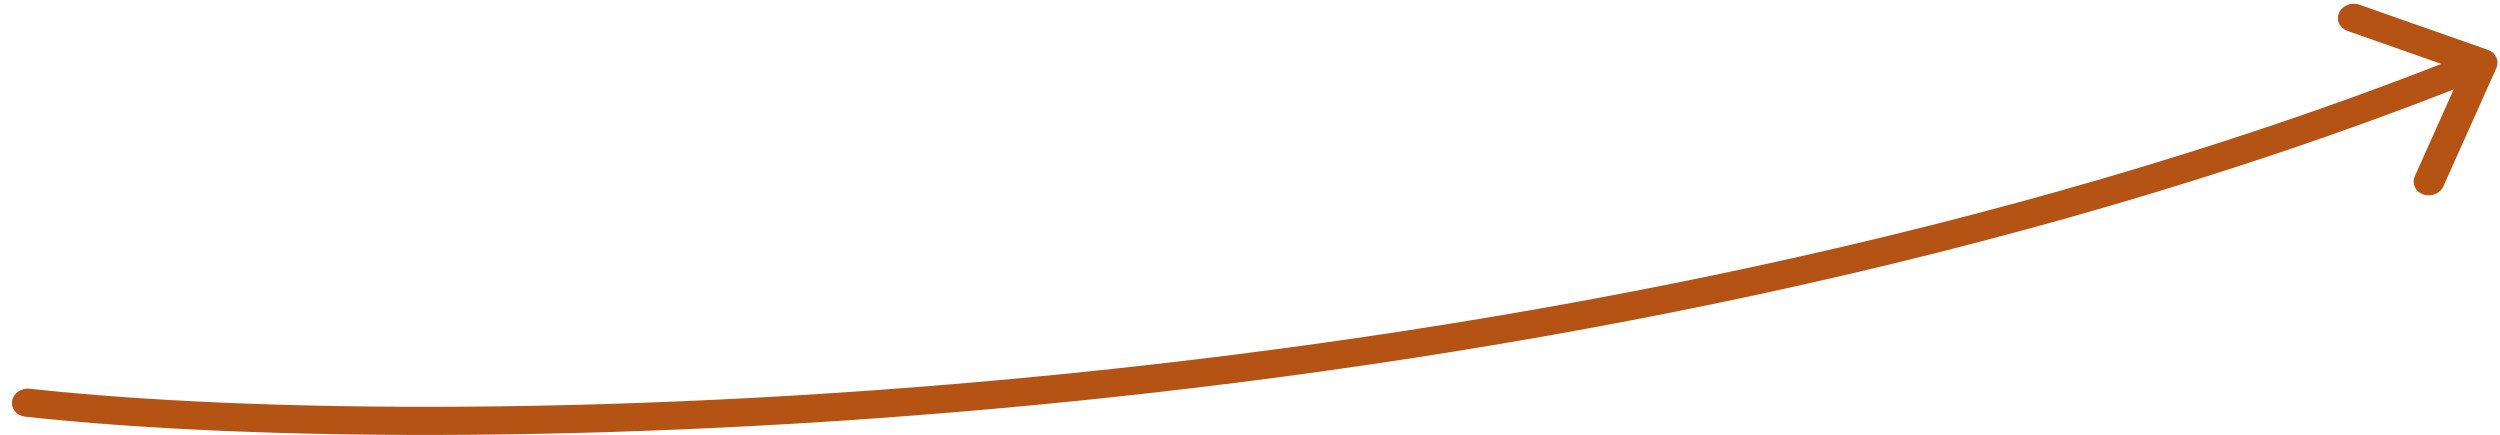
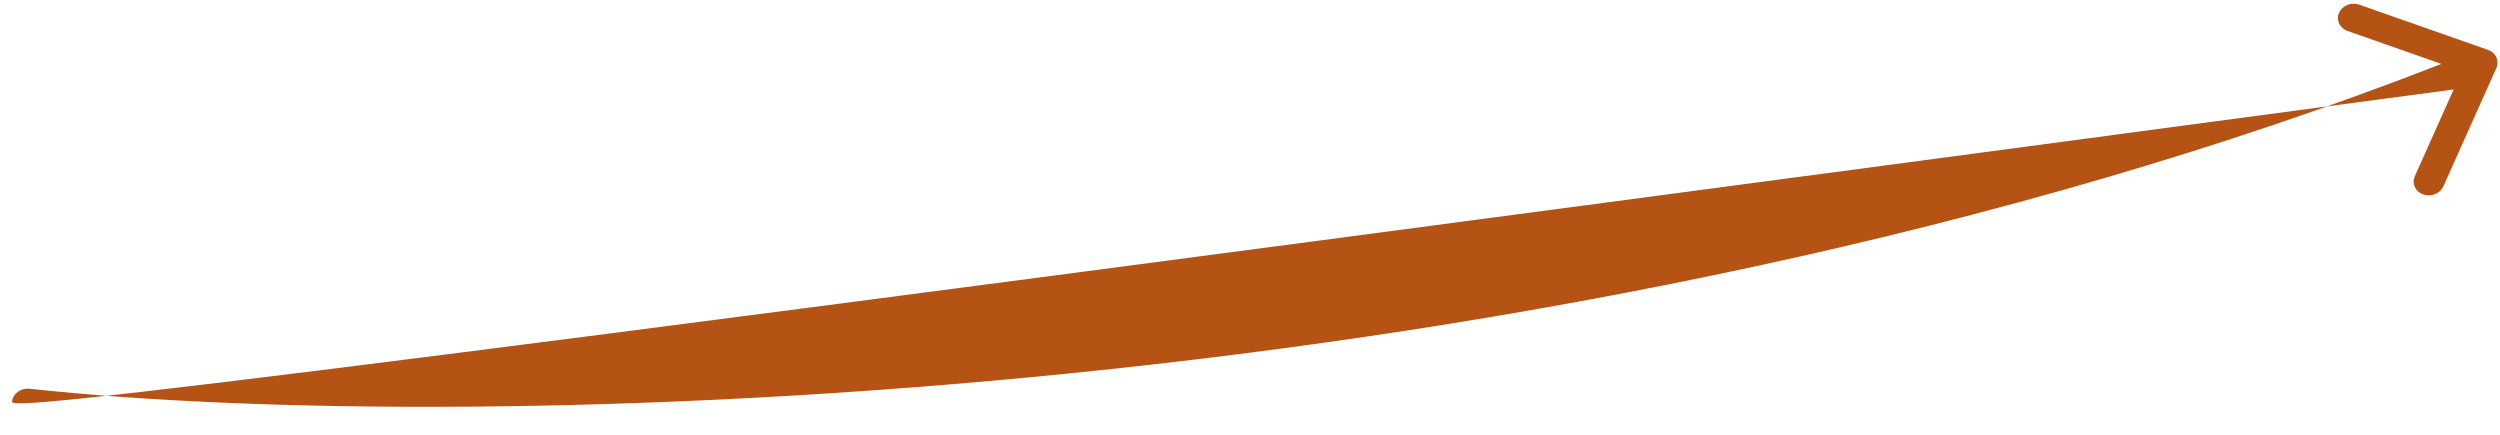
<svg xmlns="http://www.w3.org/2000/svg" width="178" height="31" viewBox="0 0 178 31" fill="none">
-   <path fill-rule="evenodd" clip-rule="evenodd" d="M177.142 3.55C177.704 3.748 177.972 4.327 177.741 4.844L173.969 13.266C173.738 13.783 173.094 14.042 172.532 13.844C171.97 13.647 171.701 13.068 171.933 12.551L174.701 6.37C111.578 31.013 33.569 33.14 1.79 29.667C1.189 29.601 0.772 29.102 0.859 28.553C0.947 28.003 1.506 27.611 2.108 27.677C33.606 31.12 111.168 28.998 173.826 4.551L167.14 2.202C166.578 2.005 166.309 1.426 166.541 0.909C166.772 0.392 167.416 0.133 167.978 0.331L177.142 3.55Z" fill="#B45314" />
+   <path fill-rule="evenodd" clip-rule="evenodd" d="M177.142 3.55C177.704 3.748 177.972 4.327 177.741 4.844L173.969 13.266C173.738 13.783 173.094 14.042 172.532 13.844C171.97 13.647 171.701 13.068 171.933 12.551L174.701 6.37C1.189 29.601 0.772 29.102 0.859 28.553C0.947 28.003 1.506 27.611 2.108 27.677C33.606 31.12 111.168 28.998 173.826 4.551L167.14 2.202C166.578 2.005 166.309 1.426 166.541 0.909C166.772 0.392 167.416 0.133 167.978 0.331L177.142 3.55Z" fill="#B45314" />
</svg>